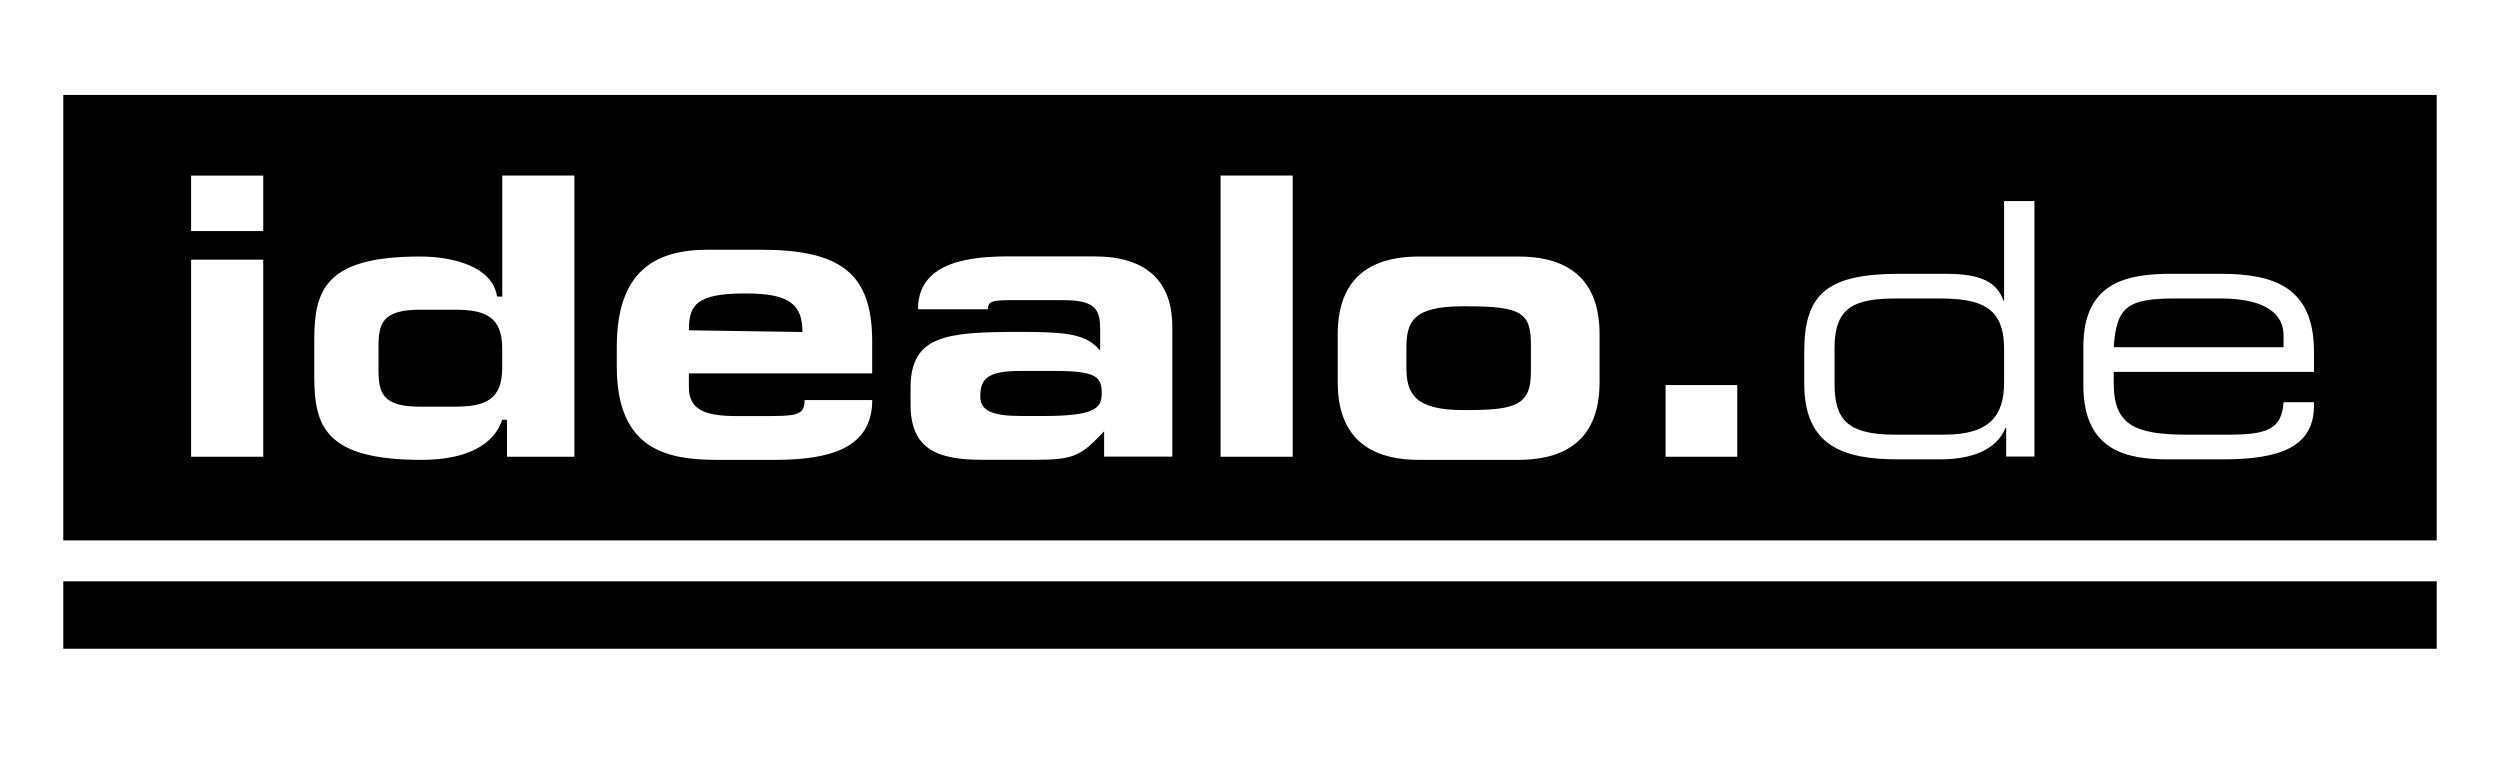
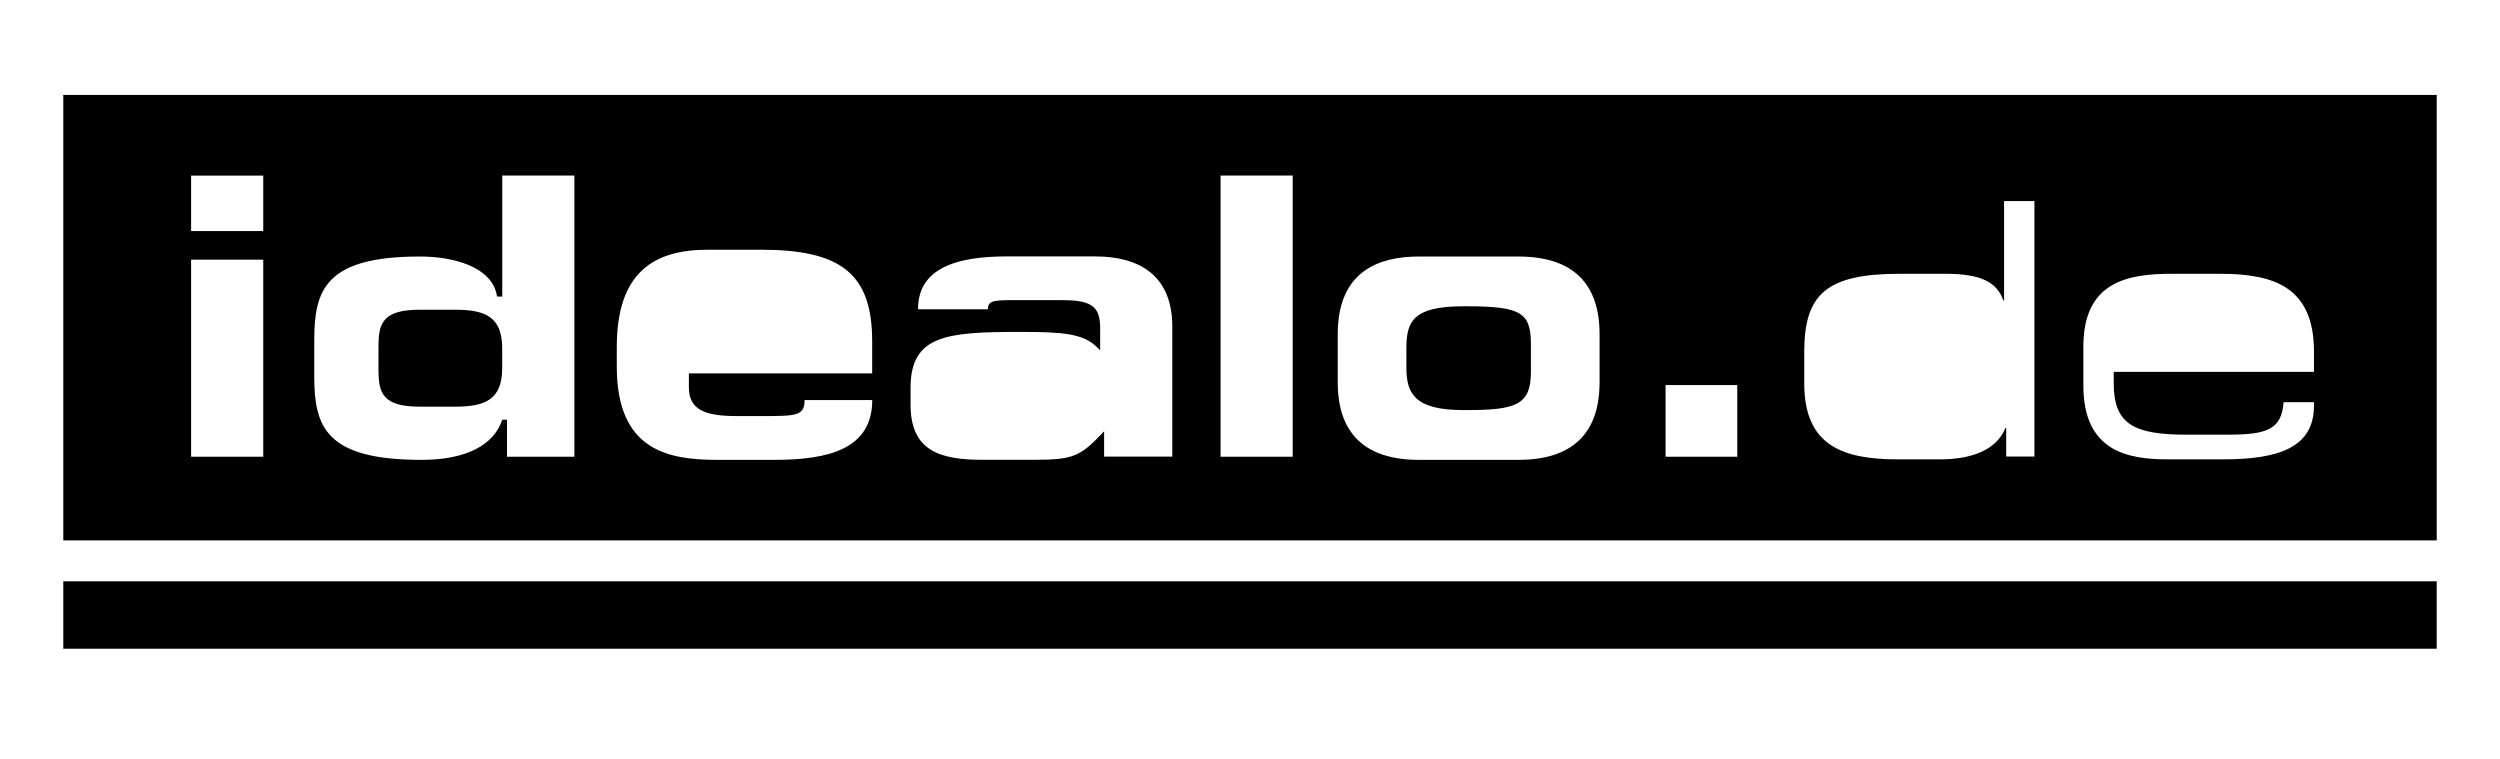
<svg xmlns="http://www.w3.org/2000/svg" width="158" height="48" viewBox="0 0 158 48" fill="none">
-   <path d="M50.713 20.982C50.713 19.246 49.895 18.545 47.127 18.545C44.027 18.545 43.537 19.249 43.537 20.875L50.713 20.982Z" fill="black" />
-   <path d="M65.942 26.291C69.201 26.291 69.63 25.804 69.63 24.843C69.63 23.788 69.24 23.443 66.615 23.443H64.5C62.468 23.443 61.954 23.904 61.954 25.043C61.954 25.978 62.734 26.291 64.576 26.291H65.942Z" fill="black" />
  <path d="M26.543 25.702C24.187 25.702 23.921 24.851 23.921 23.384V21.893C23.921 20.428 24.187 19.574 26.543 19.574H28.749C30.662 19.574 31.739 20.014 31.739 22.016V23.26C31.739 25.262 30.662 25.702 28.749 25.702H26.543Z" fill="black" />
  <path d="M88.884 23.236C88.884 24.865 89.403 25.916 92.468 25.916H92.748C95.851 25.916 96.753 25.559 96.753 23.509V21.769C96.753 19.788 96.165 19.358 92.748 19.358H92.468C89.246 19.358 88.884 20.364 88.884 22.04V23.236Z" fill="black" />
-   <path d="M119.898 18.863C117.261 18.863 115.943 19.353 115.943 21.983V24.216C115.943 26.422 116.64 27.471 119.76 27.471H122.886C125.744 27.471 126.658 26.268 126.658 24.192V22.031C126.658 19.311 125.071 18.863 122.484 18.863H119.898Z" fill="black" />
-   <path d="M144.32 21.943H133.587C133.765 19.353 134.479 18.863 137.515 18.863H140.328C143.45 18.863 144.32 20.024 144.32 21.182V21.943Z" fill="black" />
  <path fill-rule="evenodd" clip-rule="evenodd" d="M154 34.152H4V6H154V34.152ZM16.637 14.605H12.078V11.098H16.637V14.605ZM16.637 28.864H12.078V16.412H16.637V28.864ZM50.849 25.283L55.125 25.286C55.125 28.355 52.412 29.064 48.943 29.064H45.359C42.219 29.064 38.98 28.479 38.98 23.162V21.943C38.98 17.225 41.298 15.782 44.738 15.782H48.07C53.121 15.782 55.122 17.266 55.122 21.572V23.598H43.537V24.475C43.537 25.928 44.598 26.296 46.58 26.296H48.046C50.316 26.296 50.849 26.296 50.849 25.283ZM81.698 28.864H77.142V11.093H81.698V28.864ZM57.547 24.52C57.547 21.191 59.793 20.977 64.45 20.977C67.079 20.977 68.464 21.056 69.344 21.959L69.53 22.149V20.768C69.53 19.448 69.09 18.97 67.186 18.97L64.171 18.97C62.857 18.969 62.437 18.968 62.437 19.544H58.018C58.018 16.964 60.412 16.205 63.631 16.205H69.175C72.407 16.205 74.089 17.734 74.089 20.644V28.859H69.78V27.259L69.596 27.452C68.297 28.797 67.831 29.059 65.471 29.059H62.213C59.317 29.083 57.547 28.448 57.547 25.564V24.52ZM26.538 16.212C20.558 16.212 19.861 18.326 19.861 21.498V23.783C19.861 26.95 20.558 29.064 26.638 29.064C29.489 29.064 31.216 28.113 31.742 26.529H32.042V28.864H36.301V11.093H31.744V18.747L31.413 18.74C31.13 16.842 28.627 16.212 26.538 16.212ZM84.544 21.122C84.544 17.037 87.271 16.212 89.681 16.212H95.956C98.366 16.212 101.093 17.037 101.093 21.122V24.154C101.093 28.236 98.366 29.064 95.956 29.064H89.681C87.271 29.064 84.544 28.236 84.544 24.154V21.122ZM126.658 12.707H128.576V28.852H126.791V27.045H126.746C126.189 28.427 124.626 29.031 122.618 29.031H119.941C116.457 29.031 114.028 28.163 114.028 24.237V22.23C114.028 18.597 115.432 17.304 120.05 17.304H122.974C125.161 17.304 126.21 17.815 126.613 18.997H126.658V12.707ZM131.669 24.37C131.669 28.564 134.527 29.031 137.023 29.031H140.506C144.078 29.031 146.243 28.251 146.243 25.642V25.421H144.32C144.211 27.157 143.231 27.471 140.818 27.471H138.186C134.841 27.471 133.587 26.803 133.587 24.216V23.5H146.243V22.23C146.243 18.172 143.766 17.304 140.328 17.304H137.246C134.527 17.304 131.669 17.77 131.669 21.895V24.37ZM109.795 28.864H105.264V24.337H109.795V28.864Z" fill="black" />
  <path d="M4 41H154V36.739H4V41Z" fill="black" />
</svg>